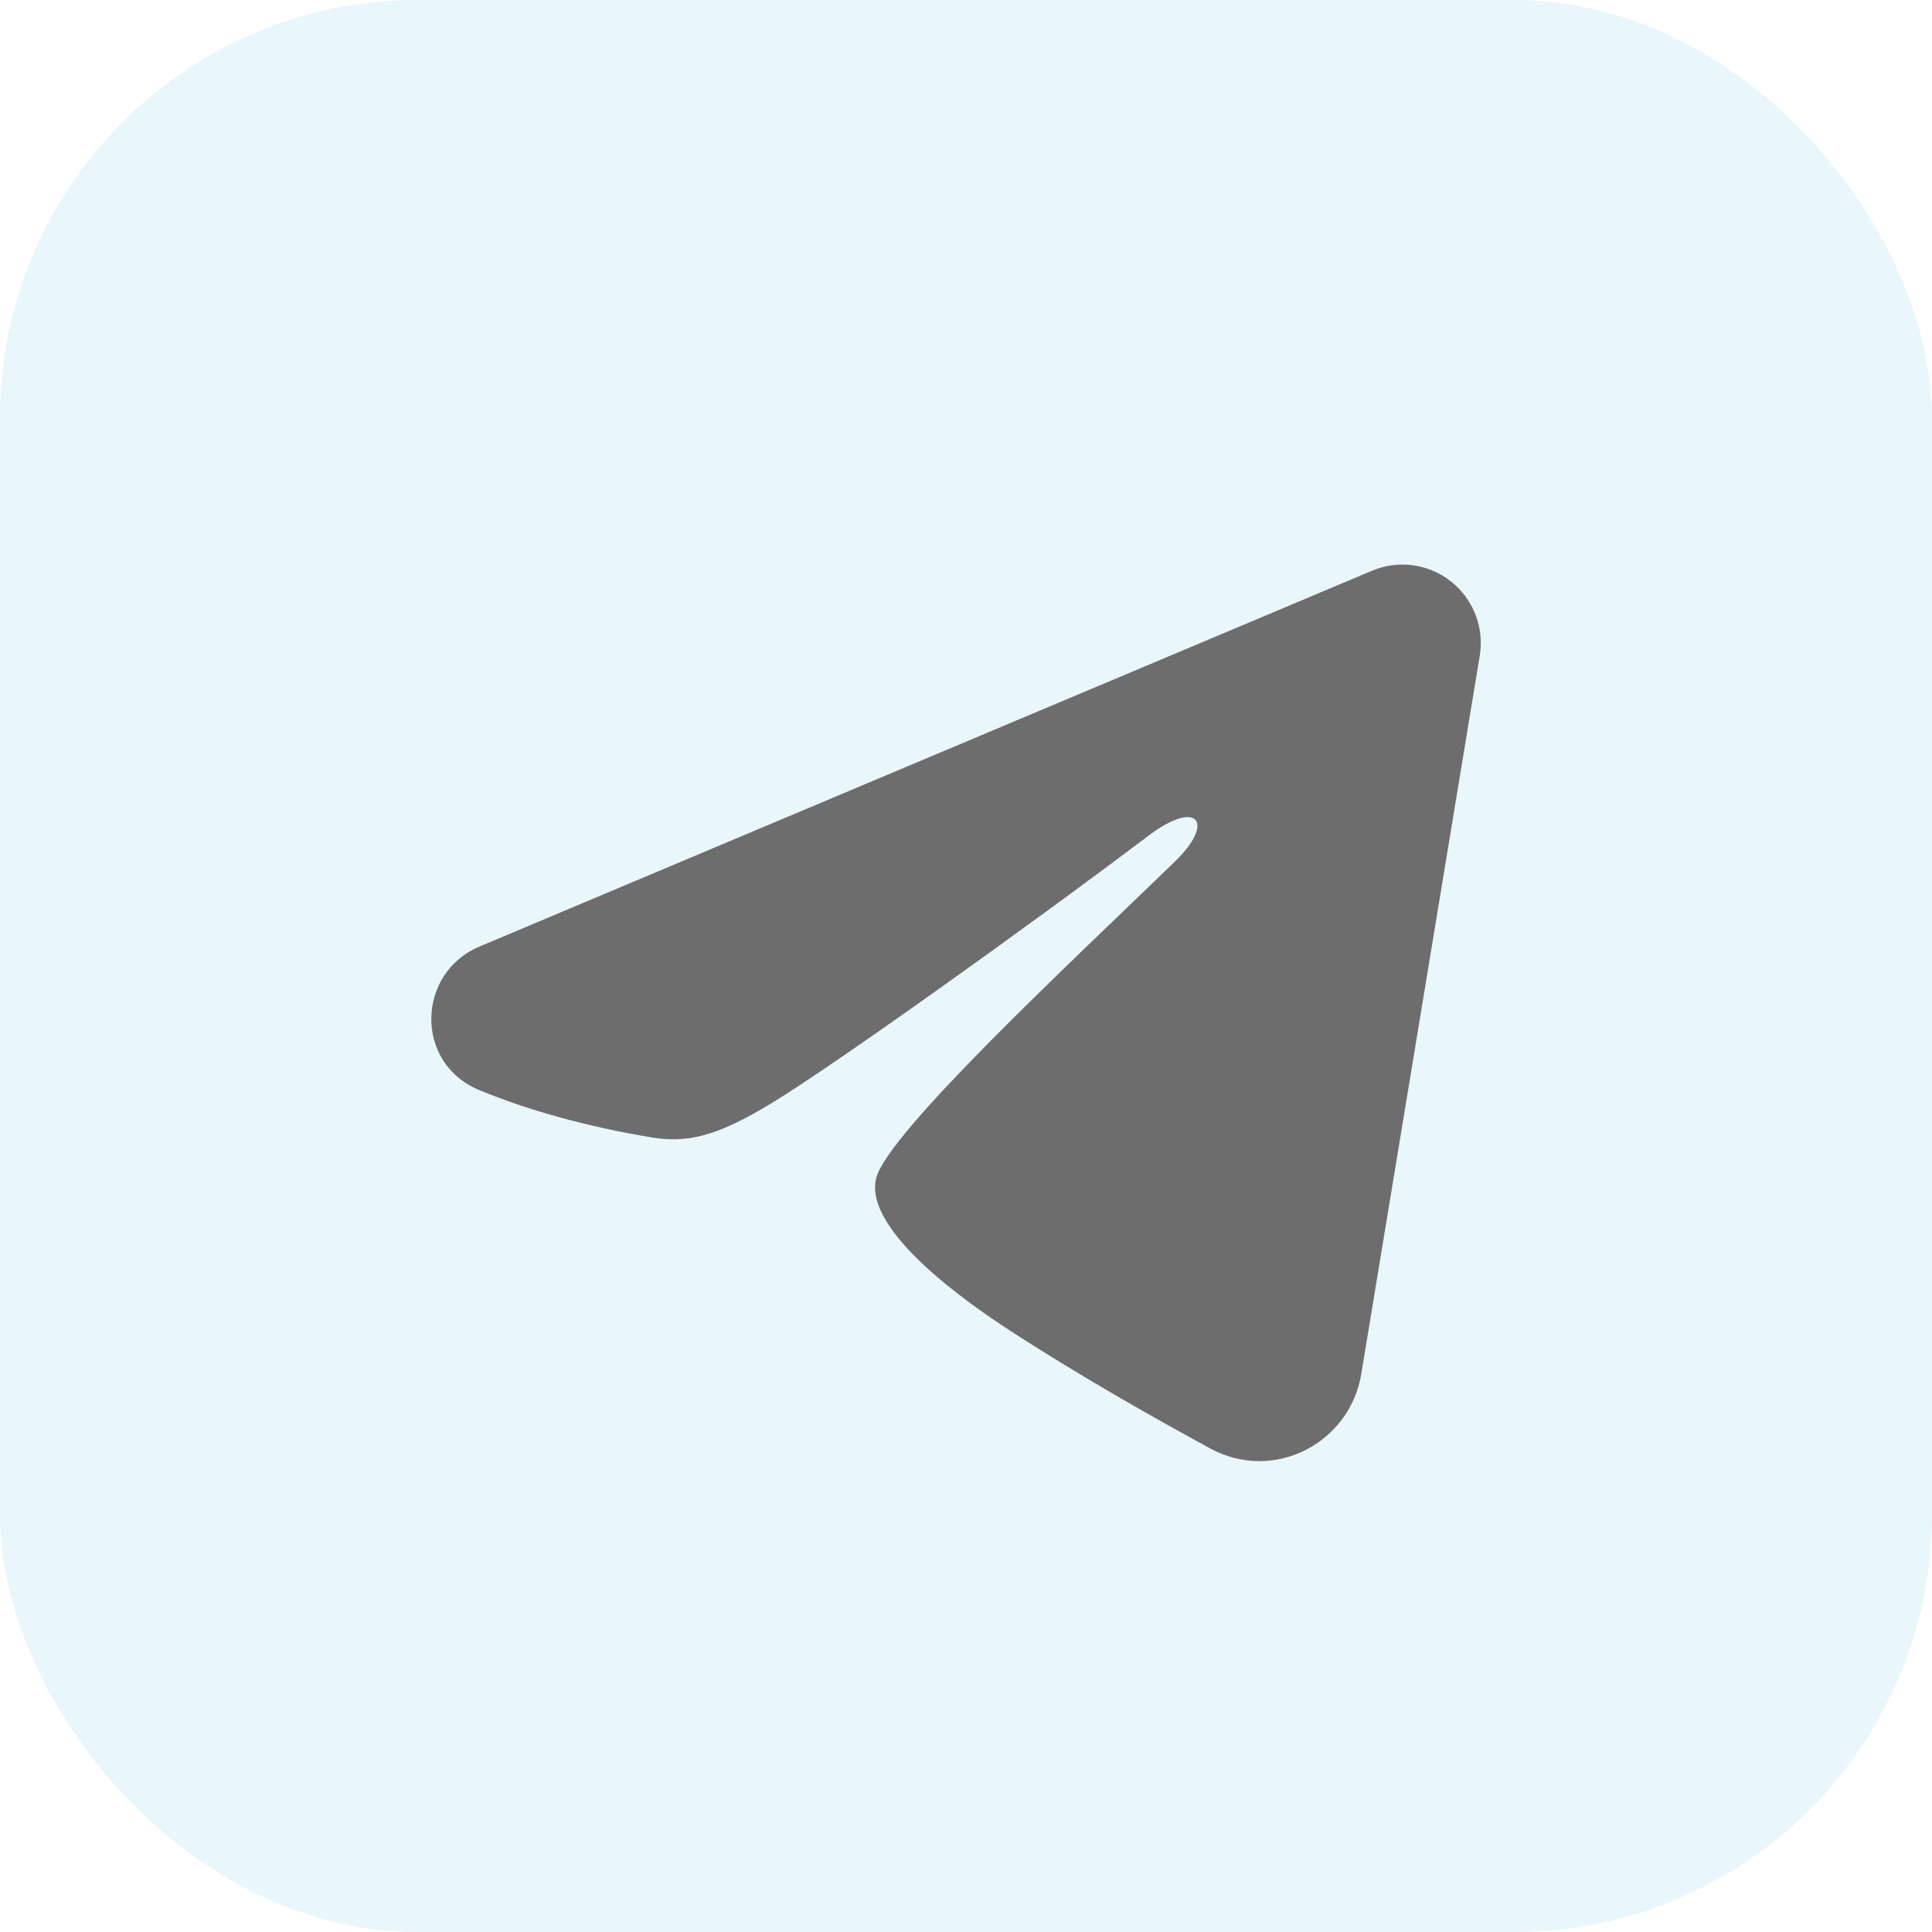
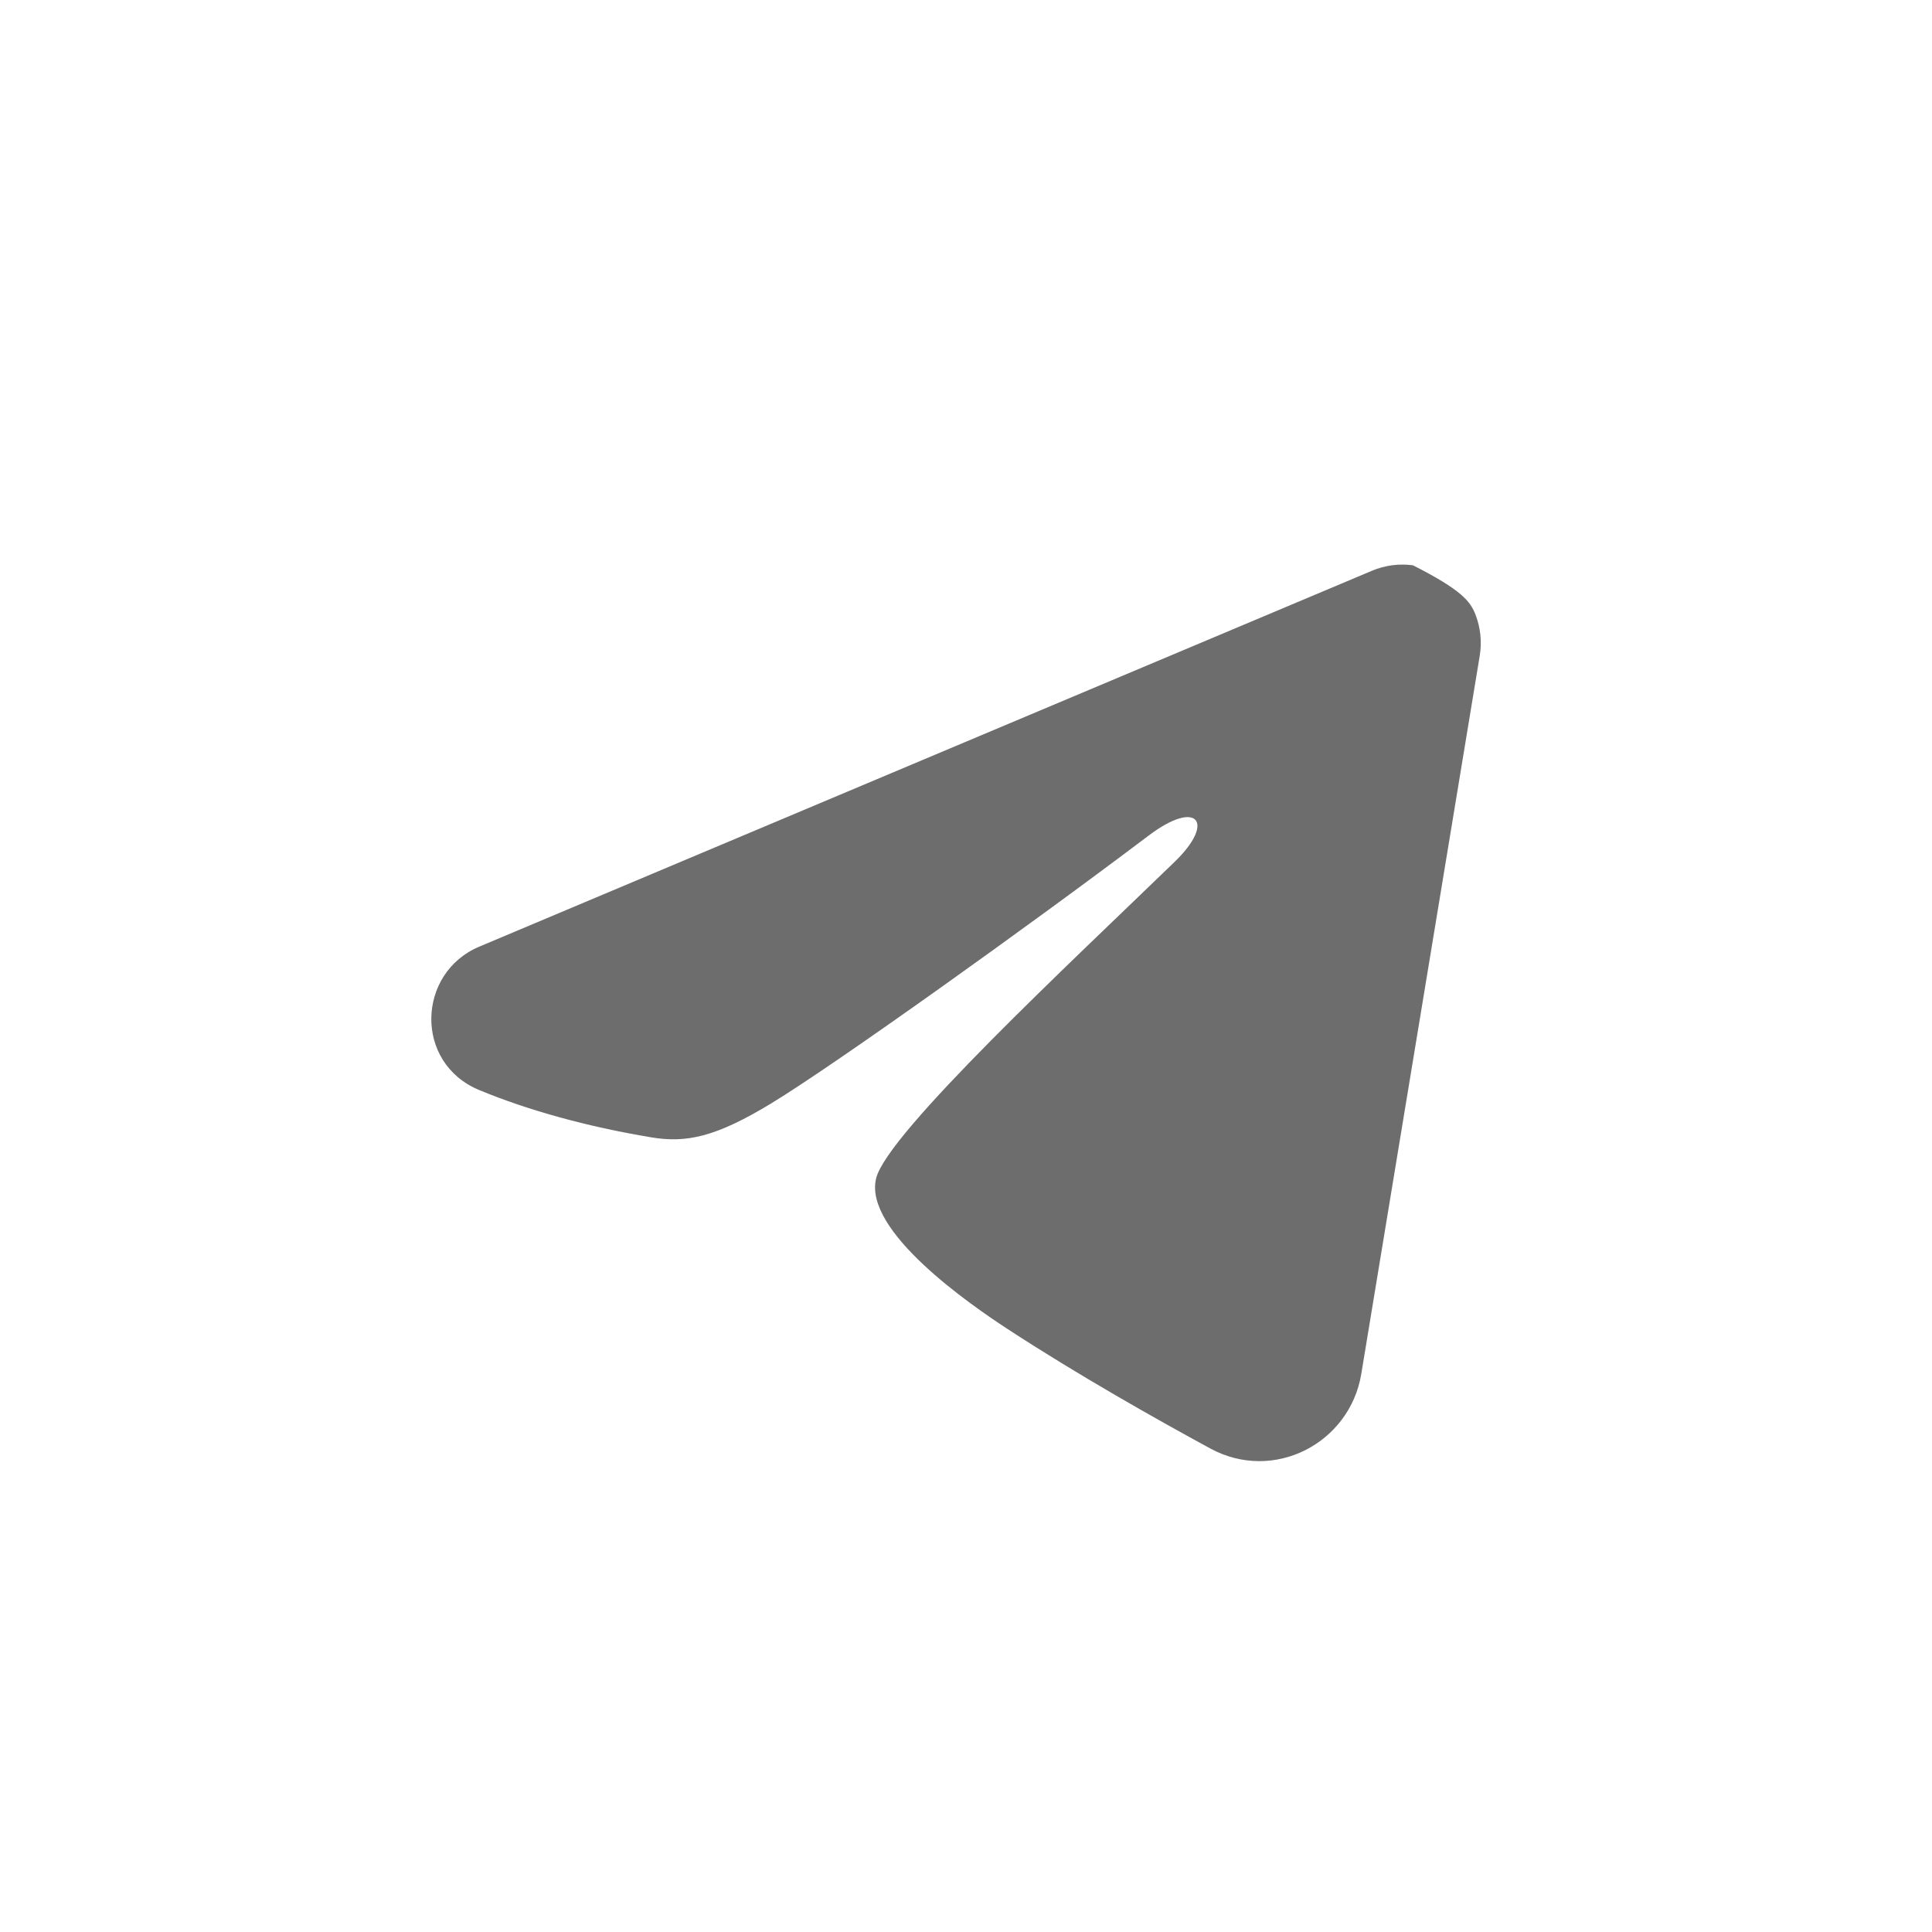
<svg xmlns="http://www.w3.org/2000/svg" width="37" height="37" viewBox="0 0 37 37" fill="none">
-   <rect width="37" height="37" rx="8" fill="#24A1DE" fill-opacity="0.1" />
-   <path d="M27.06 10.826C27.325 10.862 27.577 10.969 27.787 11.135C27.997 11.301 28.16 11.52 28.257 11.77C28.354 12.02 28.382 12.291 28.339 12.556L26.07 26.313C25.85 27.64 24.395 28.401 23.178 27.74C22.16 27.187 20.647 26.335 19.287 25.446C18.607 25.001 16.524 23.576 16.78 22.562C17.001 21.694 20.501 18.437 22.501 16.5C23.286 15.739 22.928 15.3 22.001 16C19.699 17.738 16.002 20.381 14.78 21.125C13.703 21.781 13.141 21.893 12.469 21.781C11.243 21.577 10.106 21.261 9.178 20.876C7.924 20.356 7.985 18.632 9.177 18.13L26.276 10.93C26.523 10.826 26.794 10.79 27.06 10.826Z" fill="#6D6D6D" />
+   <path d="M27.06 10.826C27.997 11.301 28.16 11.52 28.257 11.77C28.354 12.02 28.382 12.291 28.339 12.556L26.07 26.313C25.85 27.64 24.395 28.401 23.178 27.74C22.16 27.187 20.647 26.335 19.287 25.446C18.607 25.001 16.524 23.576 16.78 22.562C17.001 21.694 20.501 18.437 22.501 16.5C23.286 15.739 22.928 15.3 22.001 16C19.699 17.738 16.002 20.381 14.78 21.125C13.703 21.781 13.141 21.893 12.469 21.781C11.243 21.577 10.106 21.261 9.178 20.876C7.924 20.356 7.985 18.632 9.177 18.13L26.276 10.93C26.523 10.826 26.794 10.79 27.06 10.826Z" fill="#6D6D6D" />
</svg>